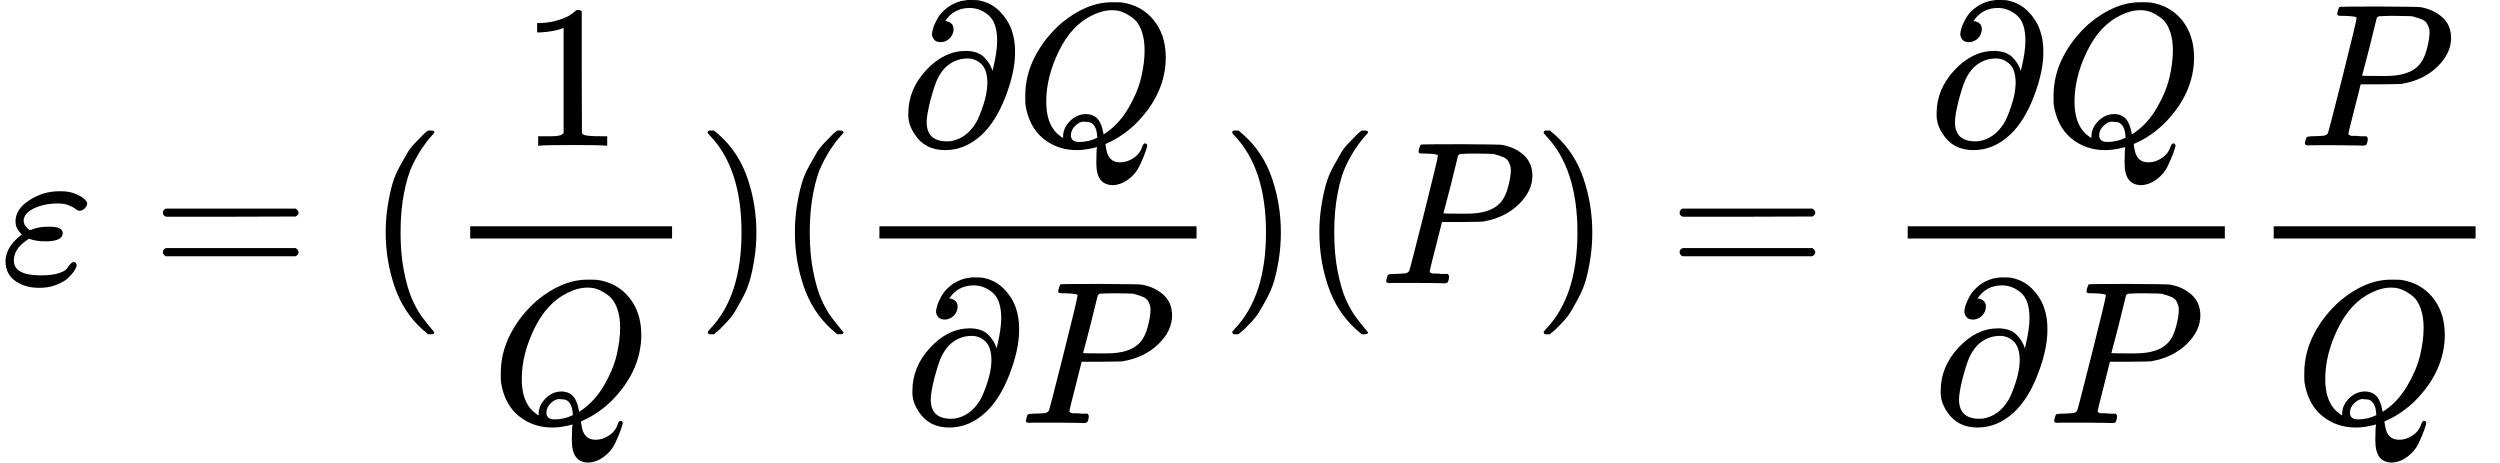
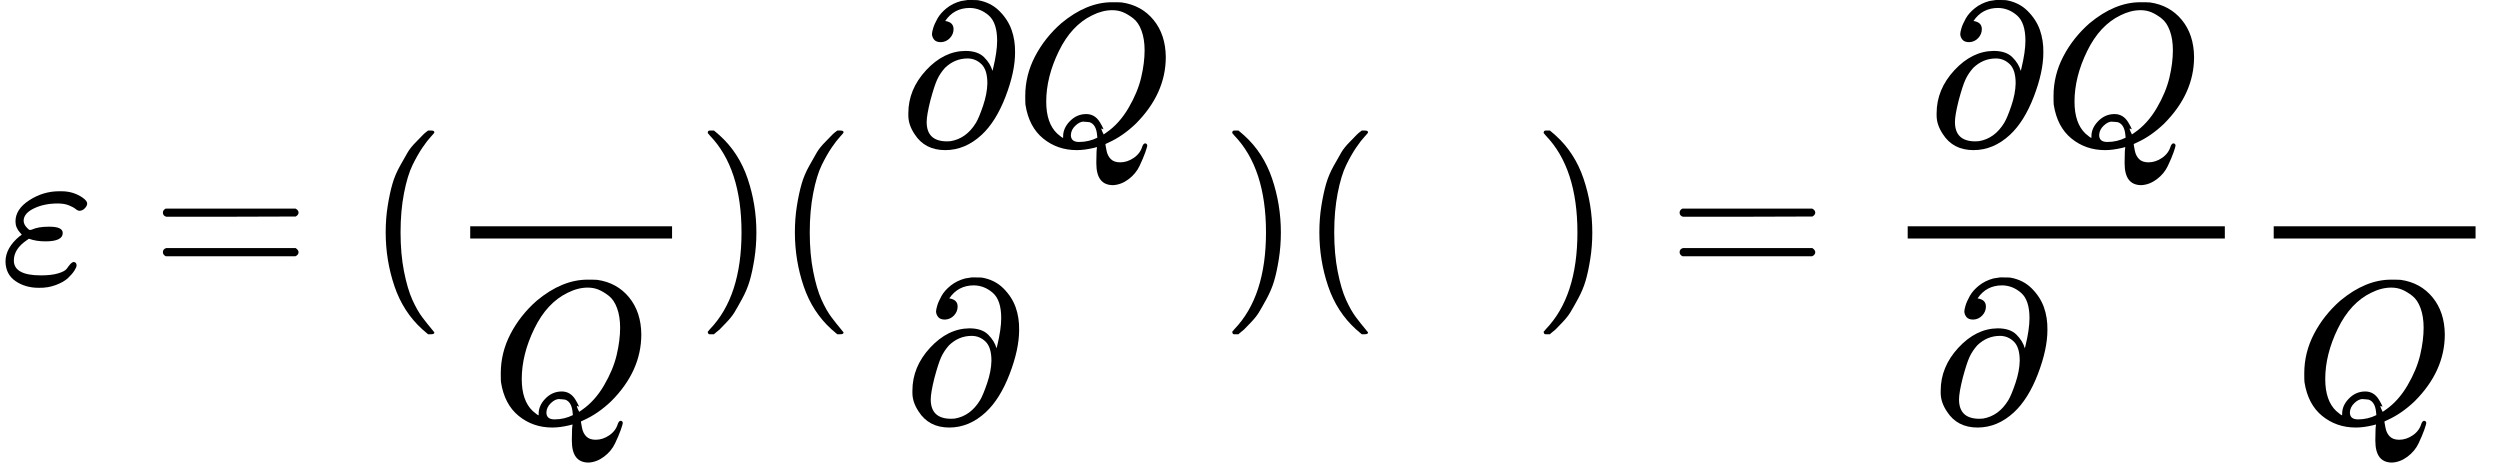
<svg xmlns="http://www.w3.org/2000/svg" xmlns:xlink="http://www.w3.org/1999/xlink" width="222.152px" height="41.104px" viewBox="0 -1391 12274.1 2271" aria-hidden="true">
  <defs>
    <path id="MJX-105-TEX-I-1D700" d="M190 -22Q124 -22 76 11T27 107Q27 174 97 232L107 239L99 248Q76 273 76 304Q76 364 144 408T290 452H302Q360 452 405 421Q428 405 428 392Q428 381 417 369T391 356Q382 356 371 365T338 383T283 392Q217 392 167 368T116 308Q116 289 133 272Q142 263 145 262T157 264Q188 278 238 278H243Q308 278 308 247Q308 206 223 206Q177 206 142 219L132 212Q68 169 68 112Q68 39 201 39Q253 39 286 49T328 72T345 94T362 105Q376 103 376 88Q376 79 365 62T334 26T275 -8T190 -22Z" />
    <path id="MJX-105-TEX-N-3D" d="M56 347Q56 360 70 367H707Q722 359 722 347Q722 336 708 328L390 327H72Q56 332 56 347ZM56 153Q56 168 72 173H708Q722 163 722 153Q722 140 707 133H70Q56 140 56 153Z" />
    <path id="MJX-105-TEX-N-28" d="M94 250Q94 319 104 381T127 488T164 576T202 643T244 695T277 729T302 750H315H319Q333 750 333 741Q333 738 316 720T275 667T226 581T184 443T167 250T184 58T225 -81T274 -167T316 -220T333 -241Q333 -250 318 -250H315H302L274 -226Q180 -141 137 -14T94 250Z" />
-     <path id="MJX-105-TEX-N-31" d="M213 578L200 573Q186 568 160 563T102 556H83V602H102Q149 604 189 617T245 641T273 663Q275 666 285 666Q294 666 302 660V361L303 61Q310 54 315 52T339 48T401 46H427V0H416Q395 3 257 3Q121 3 100 0H88V46H114Q136 46 152 46T177 47T193 50T201 52T207 57T213 61V578Z" />
-     <path id="MJX-105-TEX-I-1D444" d="M399 -80Q399 -47 400 -30T402 -11V-7L387 -11Q341 -22 303 -22Q208 -22 138 35T51 201Q50 209 50 244Q50 346 98 438T227 601Q351 704 476 704Q514 704 524 703Q621 689 680 617T740 435Q740 255 592 107Q529 47 461 16L444 8V3Q444 2 449 -24T470 -66T516 -82Q551 -82 583 -60T625 -3Q631 11 638 11Q647 11 649 2Q649 -6 639 -34T611 -100T557 -165T481 -194Q399 -194 399 -87V-80ZM636 468Q636 523 621 564T580 625T530 655T477 665Q429 665 379 640Q277 591 215 464T153 216Q153 110 207 59Q231 38 236 38V46Q236 86 269 120T347 155Q372 155 390 144T417 114T429 82T435 55L448 64Q512 108 557 185T619 334T636 468ZM314 18Q362 18 404 39L403 49Q399 104 366 115Q354 117 347 117Q344 117 341 117T337 118Q317 118 296 98T274 52Q274 18 314 18Z" />
+     <path id="MJX-105-TEX-I-1D444" d="M399 -80Q399 -47 400 -30T402 -11V-7L387 -11Q341 -22 303 -22Q208 -22 138 35T51 201Q50 209 50 244Q50 346 98 438T227 601Q351 704 476 704Q514 704 524 703Q621 689 680 617T740 435Q740 255 592 107Q529 47 461 16L444 8V3Q444 2 449 -24T470 -66T516 -82Q551 -82 583 -60T625 -3Q631 11 638 11Q647 11 649 2Q649 -6 639 -34T611 -100T557 -165T481 -194Q399 -194 399 -87V-80ZM636 468Q636 523 621 564T580 625T530 655T477 665Q429 665 379 640Q277 591 215 464T153 216Q153 110 207 59Q231 38 236 38V46Q236 86 269 120T347 155T417 114T429 82T435 55L448 64Q512 108 557 185T619 334T636 468ZM314 18Q362 18 404 39L403 49Q399 104 366 115Q354 117 347 117Q344 117 341 117T337 118Q317 118 296 98T274 52Q274 18 314 18Z" />
    <path id="MJX-105-TEX-N-29" d="M60 749L64 750Q69 750 74 750H86L114 726Q208 641 251 514T294 250Q294 182 284 119T261 12T224 -76T186 -143T145 -194T113 -227T90 -246Q87 -249 86 -250H74Q66 -250 63 -250T58 -247T55 -238Q56 -237 66 -225Q221 -64 221 250T66 725Q56 737 55 738Q55 746 60 749Z" />
    <path id="MJX-105-TEX-N-2202" d="M202 508Q179 508 169 520T158 547Q158 557 164 577T185 624T230 675T301 710L333 715H345Q378 715 384 714Q447 703 489 661T549 568T566 457Q566 362 519 240T402 53Q321 -22 223 -22Q123 -22 73 56Q42 102 42 148V159Q42 276 129 370T322 465Q383 465 414 434T455 367L458 378Q478 461 478 515Q478 603 437 639T344 676Q266 676 223 612Q264 606 264 572Q264 547 246 528T202 508ZM430 306Q430 372 401 400T333 428Q270 428 222 382Q197 354 183 323T150 221Q132 149 132 116Q132 21 232 21Q244 21 250 22Q327 35 374 112Q389 137 409 196T430 306Z" />
-     <path id="MJX-105-TEX-I-1D443" d="M287 628Q287 635 230 637Q206 637 199 638T192 648Q192 649 194 659Q200 679 203 681T397 683Q587 682 600 680Q664 669 707 631T751 530Q751 453 685 389Q616 321 507 303Q500 302 402 301H307L277 182Q247 66 247 59Q247 55 248 54T255 50T272 48T305 46H336Q342 37 342 35Q342 19 335 5Q330 0 319 0Q316 0 282 1T182 2Q120 2 87 2T51 1Q33 1 33 11Q33 13 36 25Q40 41 44 43T67 46Q94 46 127 49Q141 52 146 61Q149 65 218 339T287 628ZM645 554Q645 567 643 575T634 597T609 619T560 635Q553 636 480 637Q463 637 445 637T416 636T404 636Q391 635 386 627Q384 621 367 550T332 412T314 344Q314 342 395 342H407H430Q542 342 590 392Q617 419 631 471T645 554Z" />
  </defs>
  <g stroke="#000000" fill="#000000" stroke-width="0" transform="scale(1,-1)">
    <g data-mml-node="math">
      <g data-mml-node="mi">
        <use data-c="1D700" xlink:href="#MJX-105-TEX-I-1D700" />
      </g>
      <g data-mml-node="mo" transform="translate(743.8,0)">
        <use data-c="3D" xlink:href="#MJX-105-TEX-N-3D" />
      </g>
      <g data-mml-node="mo" transform="translate(1799.6,0)">
        <use data-c="28" xlink:href="#MJX-105-TEX-N-28" />
      </g>
      <g data-mml-node="mfrac" transform="translate(2188.6,0)">
        <g data-mml-node="mn" transform="translate(365.5,676)">
          <use data-c="31" xlink:href="#MJX-105-TEX-N-31" />
        </g>
        <g data-mml-node="mi" transform="translate(220,-686)">
          <use data-c="1D444" xlink:href="#MJX-105-TEX-I-1D444" />
        </g>
        <rect width="991" height="60" x="120" y="220" />
      </g>
      <g data-mml-node="mo" transform="translate(3419.6,0)">
        <use data-c="29" xlink:href="#MJX-105-TEX-N-29" />
      </g>
      <g data-mml-node="mo" transform="translate(3808.6,0)">
        <use data-c="28" xlink:href="#MJX-105-TEX-N-28" />
      </g>
      <g data-mml-node="mfrac" transform="translate(4197.6,0)">
        <g data-mml-node="mrow" transform="translate(220,676)">
          <g data-mml-node="TeXAtom" data-mjx-texclass="ORD">
            <g data-mml-node="mo">
              <use data-c="2202" xlink:href="#MJX-105-TEX-N-2202" />
            </g>
          </g>
          <g data-mml-node="mi" transform="translate(566,0)">
            <use data-c="1D444" xlink:href="#MJX-105-TEX-I-1D444" />
          </g>
        </g>
        <g data-mml-node="mrow" transform="translate(240,-686)">
          <g data-mml-node="TeXAtom" data-mjx-texclass="ORD">
            <g data-mml-node="mo">
              <use data-c="2202" xlink:href="#MJX-105-TEX-N-2202" />
            </g>
          </g>
          <g data-mml-node="mi" transform="translate(566,0)">
            <use data-c="1D443" xlink:href="#MJX-105-TEX-I-1D443" />
          </g>
        </g>
-         <rect width="1557" height="60" x="120" y="220" />
      </g>
      <g data-mml-node="mo" transform="translate(5994.6,0)">
        <use data-c="29" xlink:href="#MJX-105-TEX-N-29" />
      </g>
      <g data-mml-node="mo" transform="translate(6383.6,0)">
        <use data-c="28" xlink:href="#MJX-105-TEX-N-28" />
      </g>
      <g data-mml-node="mi" transform="translate(6772.6,0)">
        <use data-c="1D443" xlink:href="#MJX-105-TEX-I-1D443" />
      </g>
      <g data-mml-node="mo" transform="translate(7523.6,0)">
        <use data-c="29" xlink:href="#MJX-105-TEX-N-29" />
      </g>
      <g data-mml-node="mo" transform="translate(8190.3,0)">
        <use data-c="3D" xlink:href="#MJX-105-TEX-N-3D" />
      </g>
      <g data-mml-node="mfrac" transform="translate(9246.1,0)">
        <g data-mml-node="mrow" transform="translate(220,676)">
          <g data-mml-node="TeXAtom" data-mjx-texclass="ORD">
            <g data-mml-node="mo">
              <use data-c="2202" xlink:href="#MJX-105-TEX-N-2202" />
            </g>
          </g>
          <g data-mml-node="mi" transform="translate(566,0)">
            <use data-c="1D444" xlink:href="#MJX-105-TEX-I-1D444" />
          </g>
        </g>
        <g data-mml-node="mrow" transform="translate(240,-686)">
          <g data-mml-node="TeXAtom" data-mjx-texclass="ORD">
            <g data-mml-node="mo">
              <use data-c="2202" xlink:href="#MJX-105-TEX-N-2202" />
            </g>
          </g>
          <g data-mml-node="mi" transform="translate(566,0)">
            <use data-c="1D443" xlink:href="#MJX-105-TEX-I-1D443" />
          </g>
        </g>
        <rect width="1557" height="60" x="120" y="220" />
      </g>
      <g data-mml-node="mfrac" transform="translate(11043.1,0)">
        <g data-mml-node="mi" transform="translate(240,676)">
          <use data-c="1D443" xlink:href="#MJX-105-TEX-I-1D443" />
        </g>
        <g data-mml-node="mi" transform="translate(220,-686)">
          <use data-c="1D444" xlink:href="#MJX-105-TEX-I-1D444" />
        </g>
        <rect width="991" height="60" x="120" y="220" />
      </g>
    </g>
  </g>
</svg>